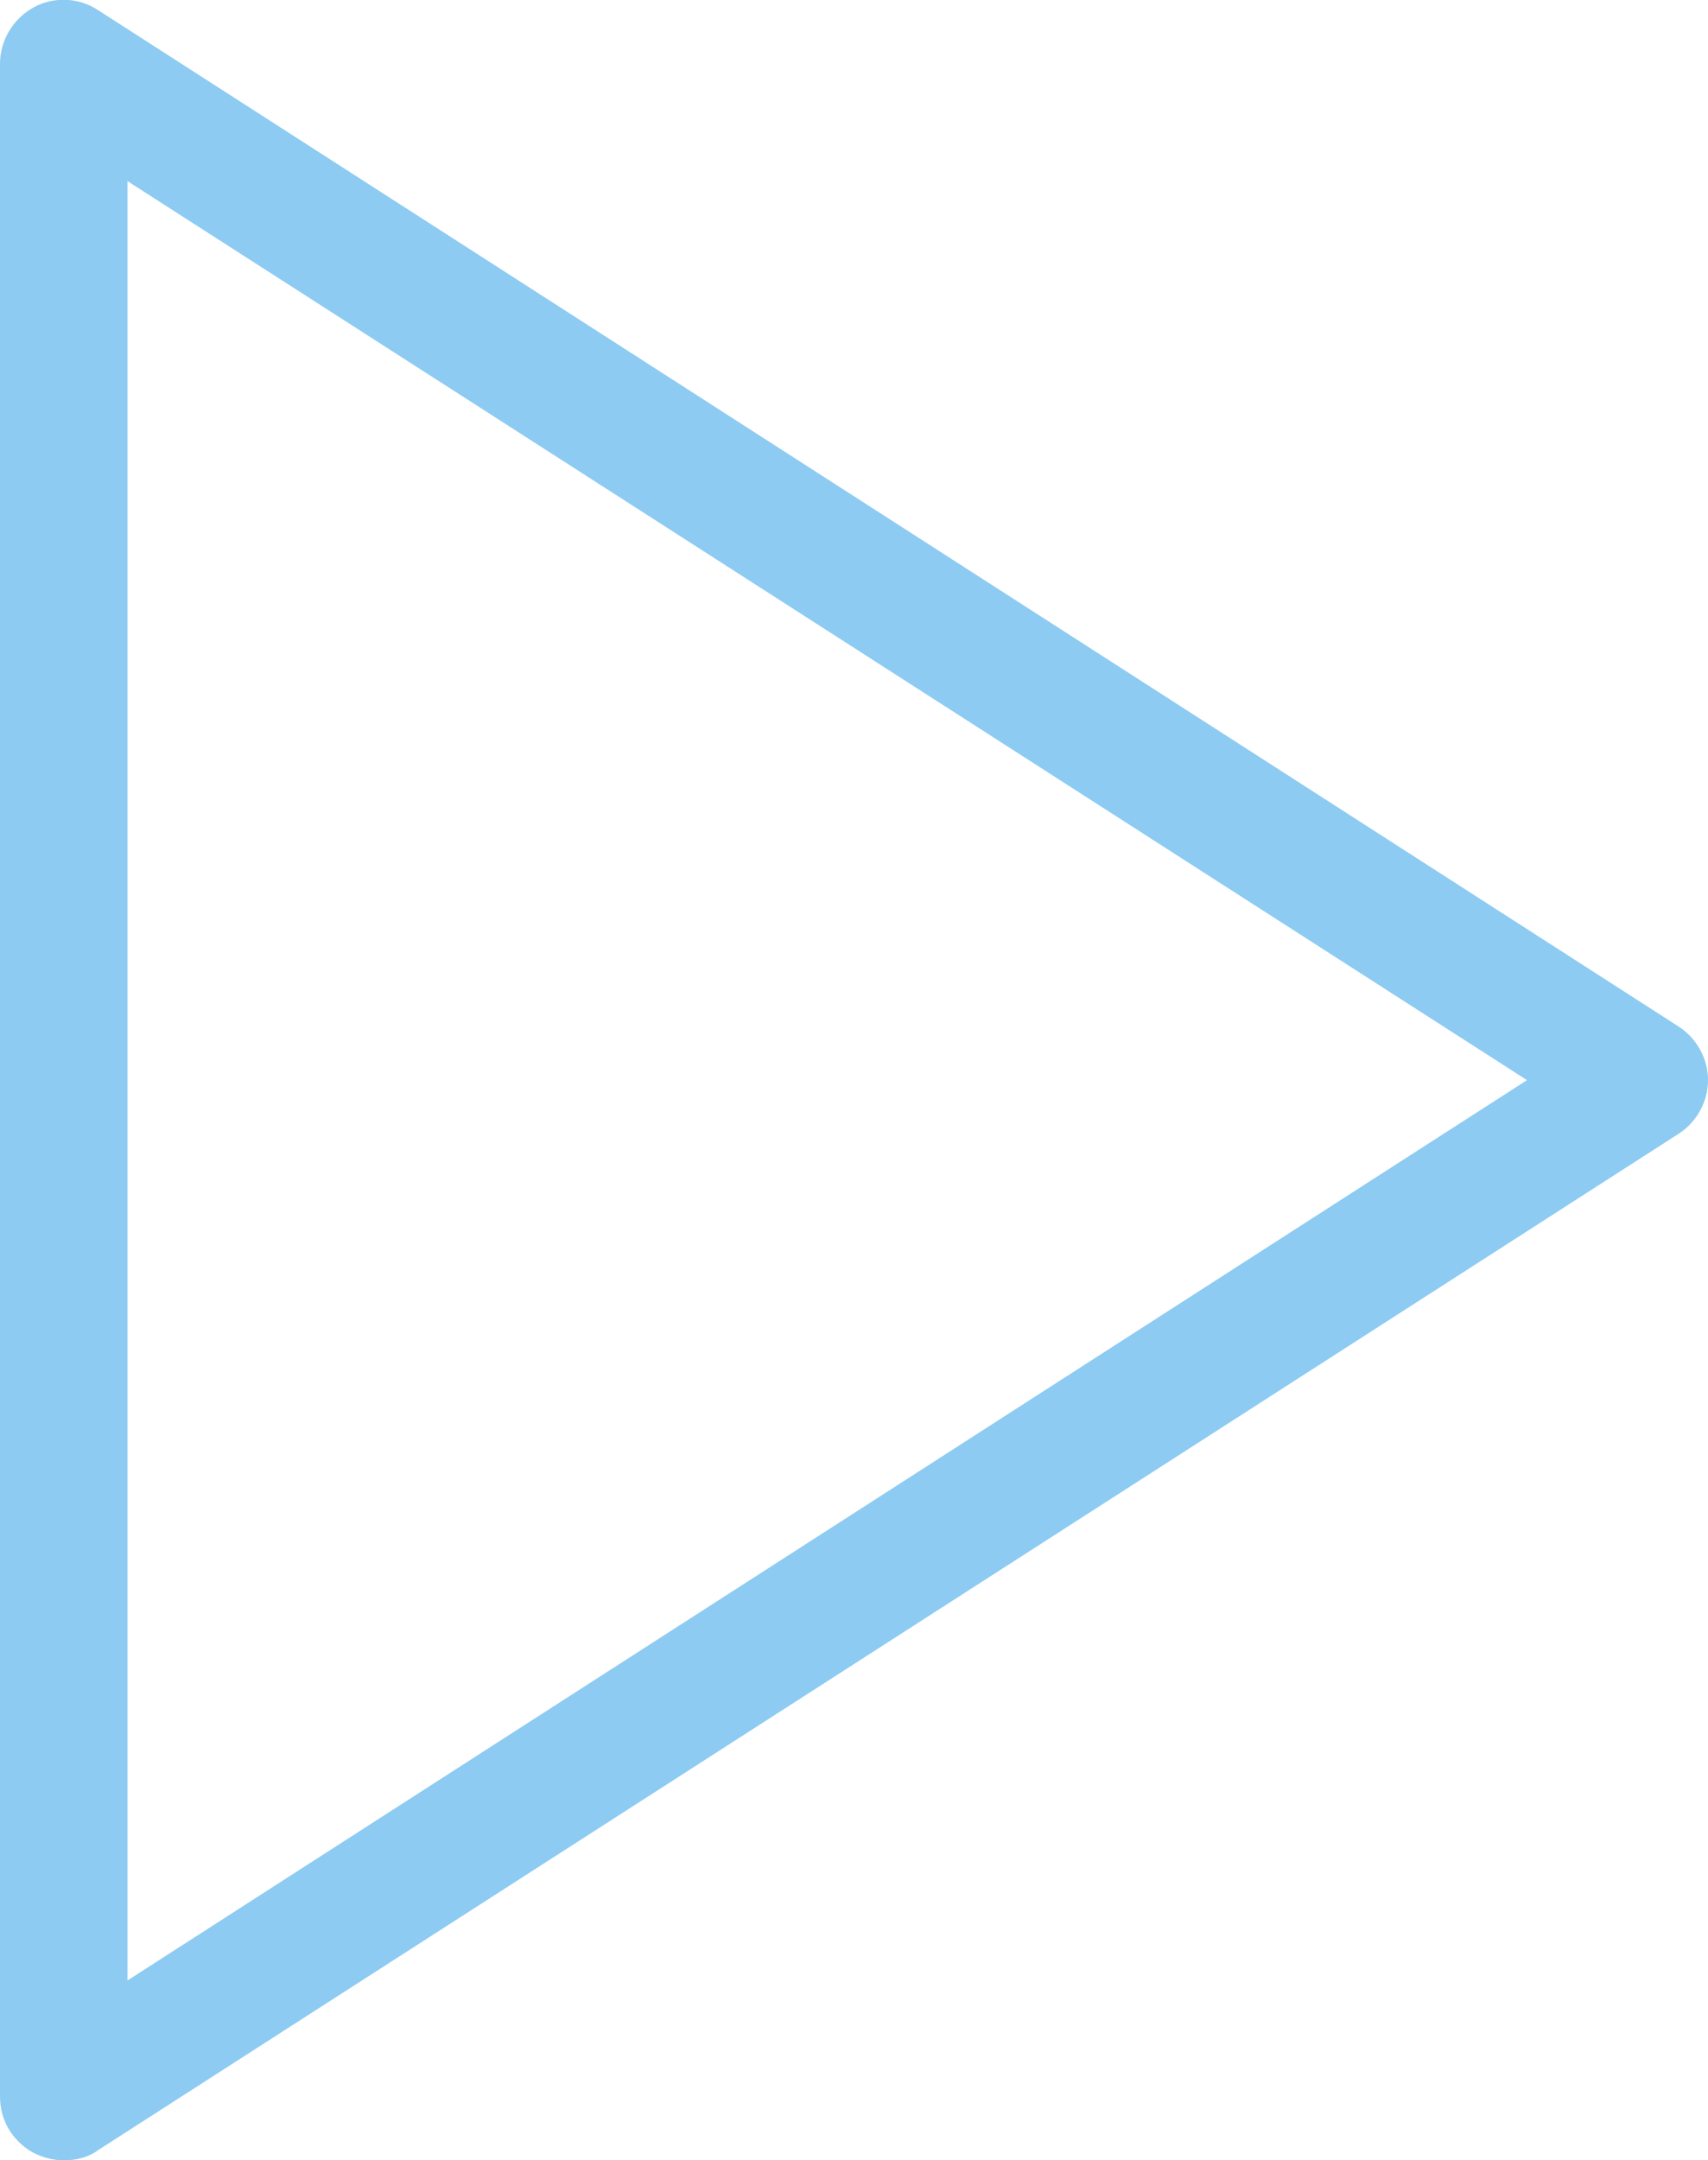
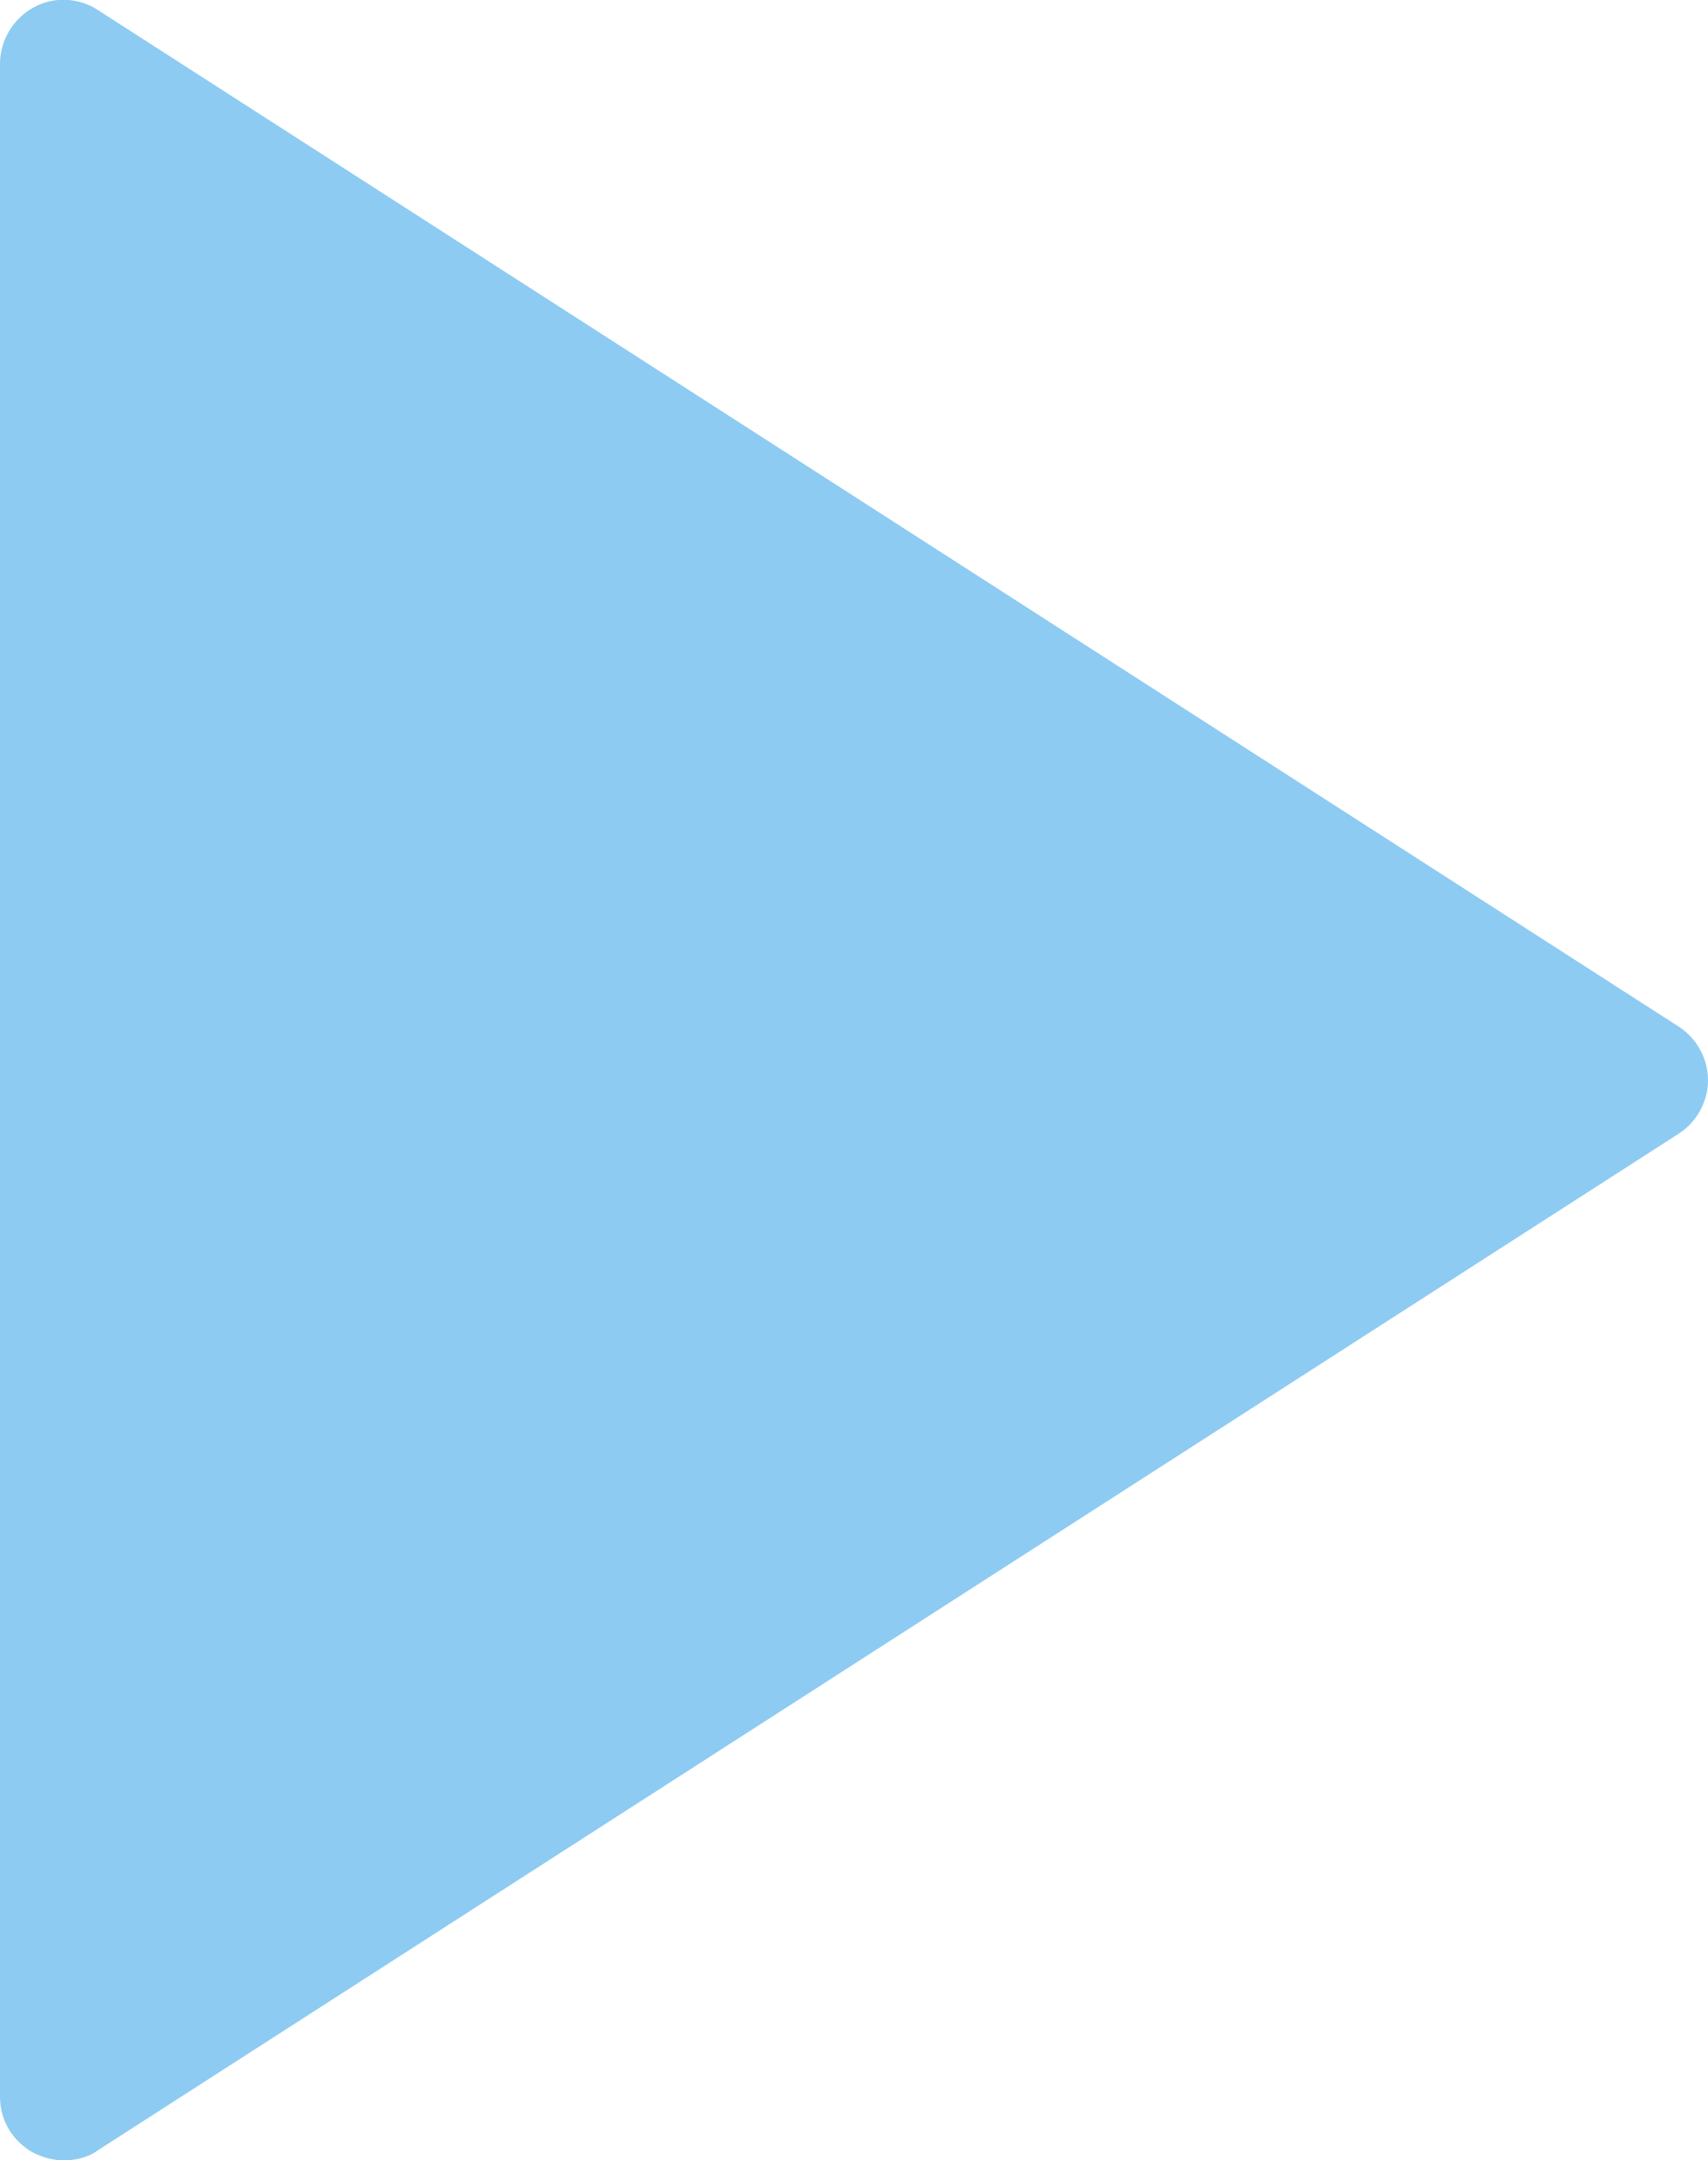
<svg xmlns="http://www.w3.org/2000/svg" version="1.1" id="Warstwa_1" x="0px" y="0px" viewBox="0 0 134 169.4" style="enable-background:new 0 0 134 169.4;" xml:space="preserve">
  <style type="text/css">
	.st0{fill:#8DCBF2;}
</style>
-   <path class="st0" d="M5,169.4c-0.8,0-1.6-0.2-2.4-0.6C1,167.9,0,166.3,0,164.4V5c0-1.8,1-3.5,2.6-4.4c1.6-0.9,3.6-0.8,5.1,0.2  l124,79.7c1.4,0.9,2.3,2.5,2.3,4.2s-0.9,3.3-2.3,4.2l-124,79.7C6.9,169.2,5.9,169.4,5,169.4z M10,14.2v141.1l109.8-70.6L10,14.2z" />
+   <path class="st0" d="M5,169.4c-0.8,0-1.6-0.2-2.4-0.6C1,167.9,0,166.3,0,164.4V5c0-1.8,1-3.5,2.6-4.4c1.6-0.9,3.6-0.8,5.1,0.2  l124,79.7c1.4,0.9,2.3,2.5,2.3,4.2s-0.9,3.3-2.3,4.2l-124,79.7C6.9,169.2,5.9,169.4,5,169.4z M10,14.2v141.1L10,14.2z" />
</svg>